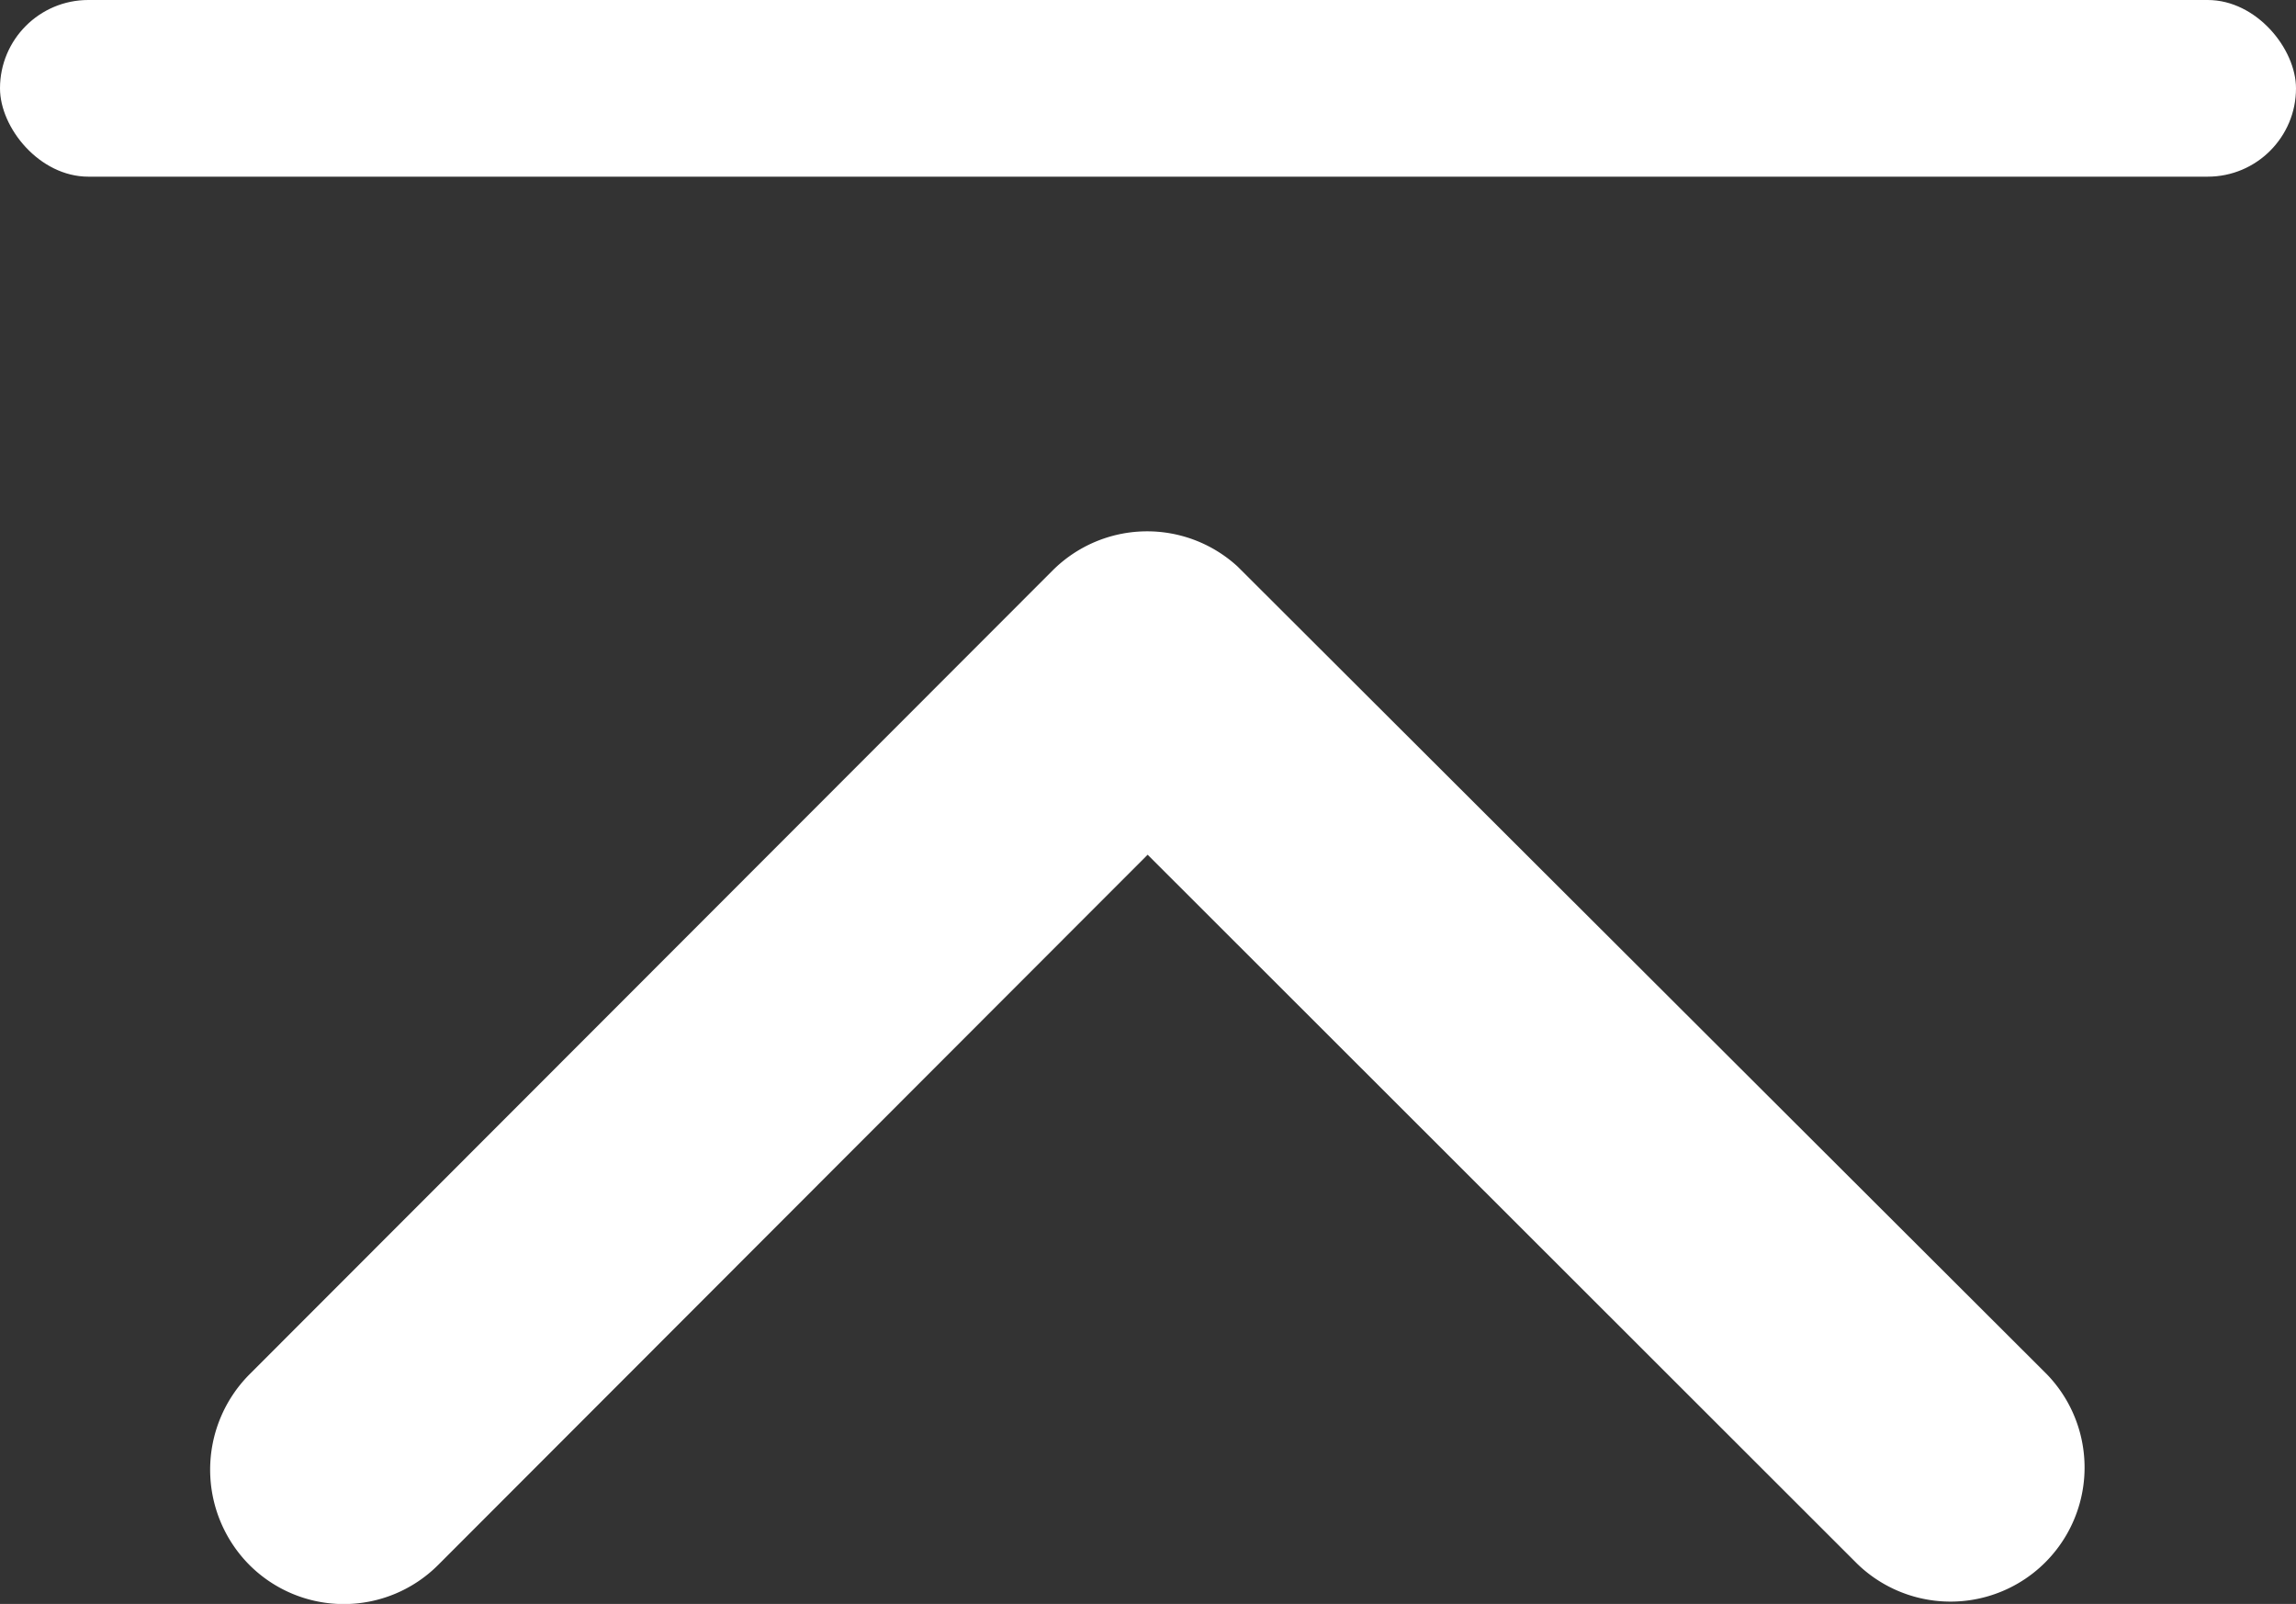
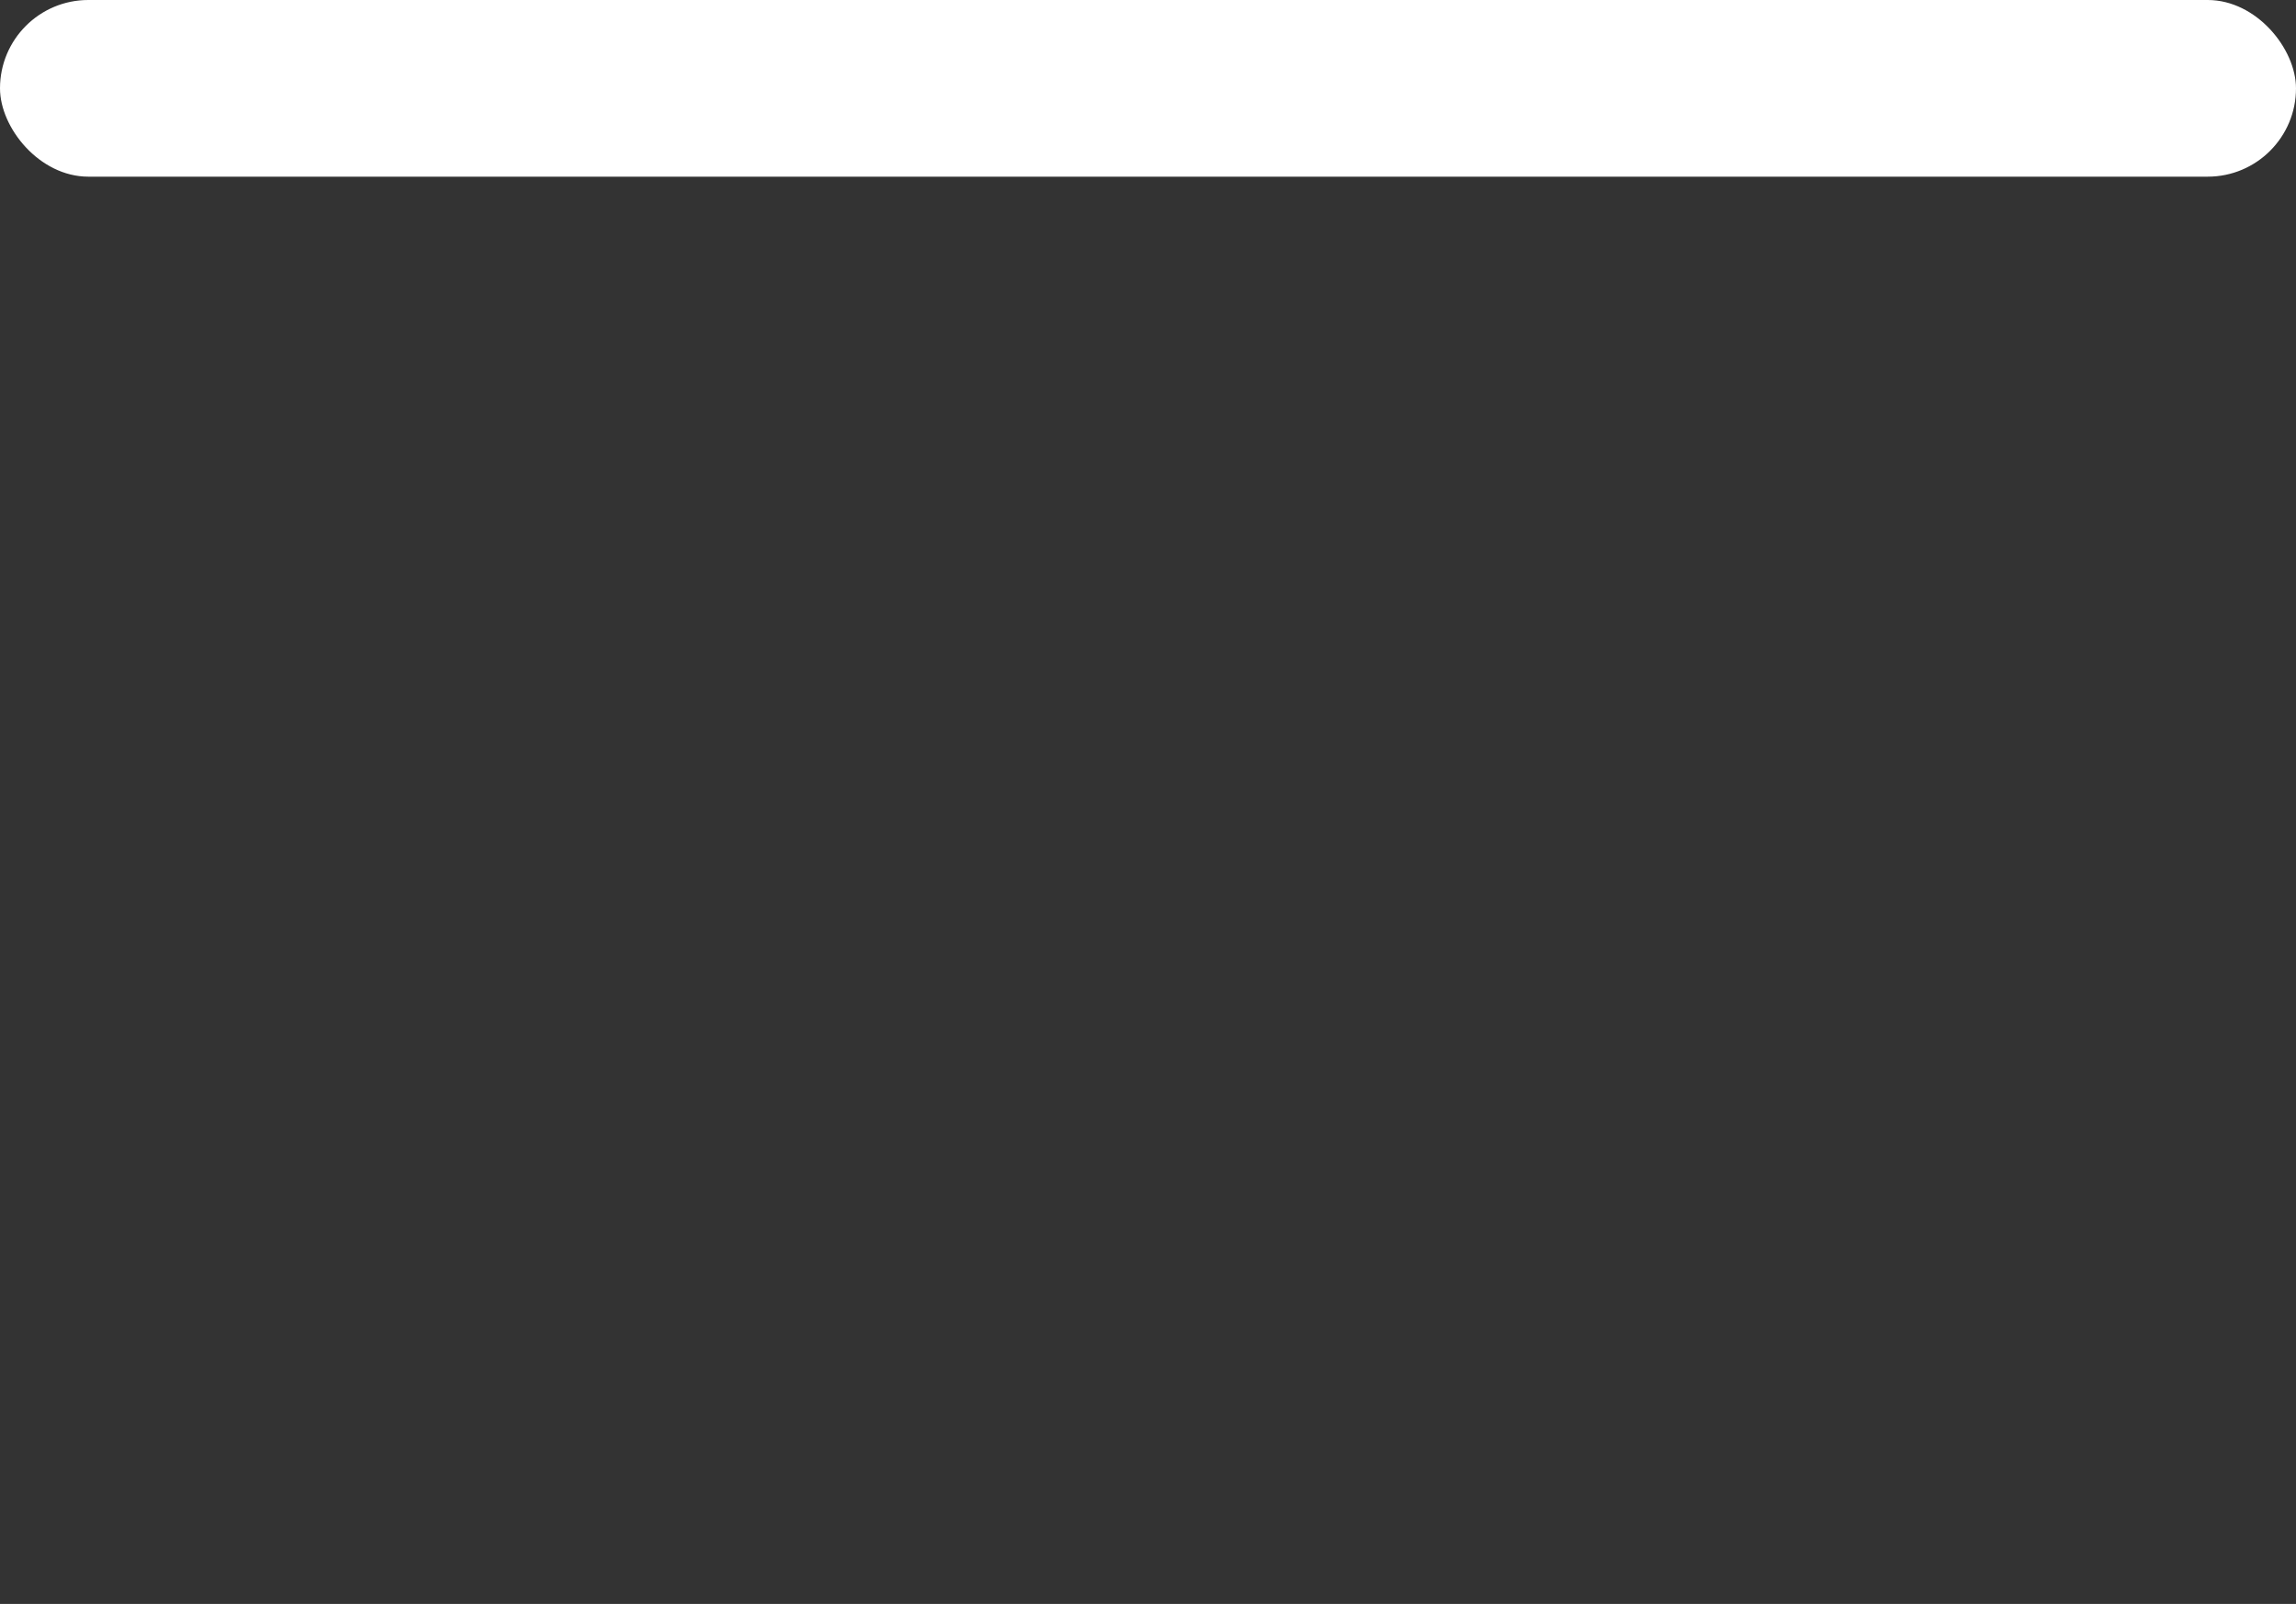
<svg xmlns="http://www.w3.org/2000/svg" width="26" height="18.158" viewBox="0 0 26 18.158">
  <rect x="0" y="0" width="26" height="18.158" fill="#333333" stroke="none" />
  <g id="グループ_9" data-name="グループ 9" transform="translate(-1402 -6849)">
-     <path id="Icon_ionic-ios-arrow-down" data-name="Icon ionic-ios-arrow-down" d="M16.811,19.729l8.031-8.037a1.511,1.511,0,0,1,2.144,0,1.53,1.53,0,0,1,0,2.15l-9.1,9.106a1.515,1.515,0,0,1-2.093.044L6.63,13.849A1.518,1.518,0,0,1,8.774,11.7Z" transform="translate(1431.807 6878.405) rotate(180)" fill="#fff" />
    <rect id="長方形_103" data-name="長方形 103" width="26" height="2" rx="1" transform="translate(1402 6849)" fill="#fff" />
  </g>
</svg>